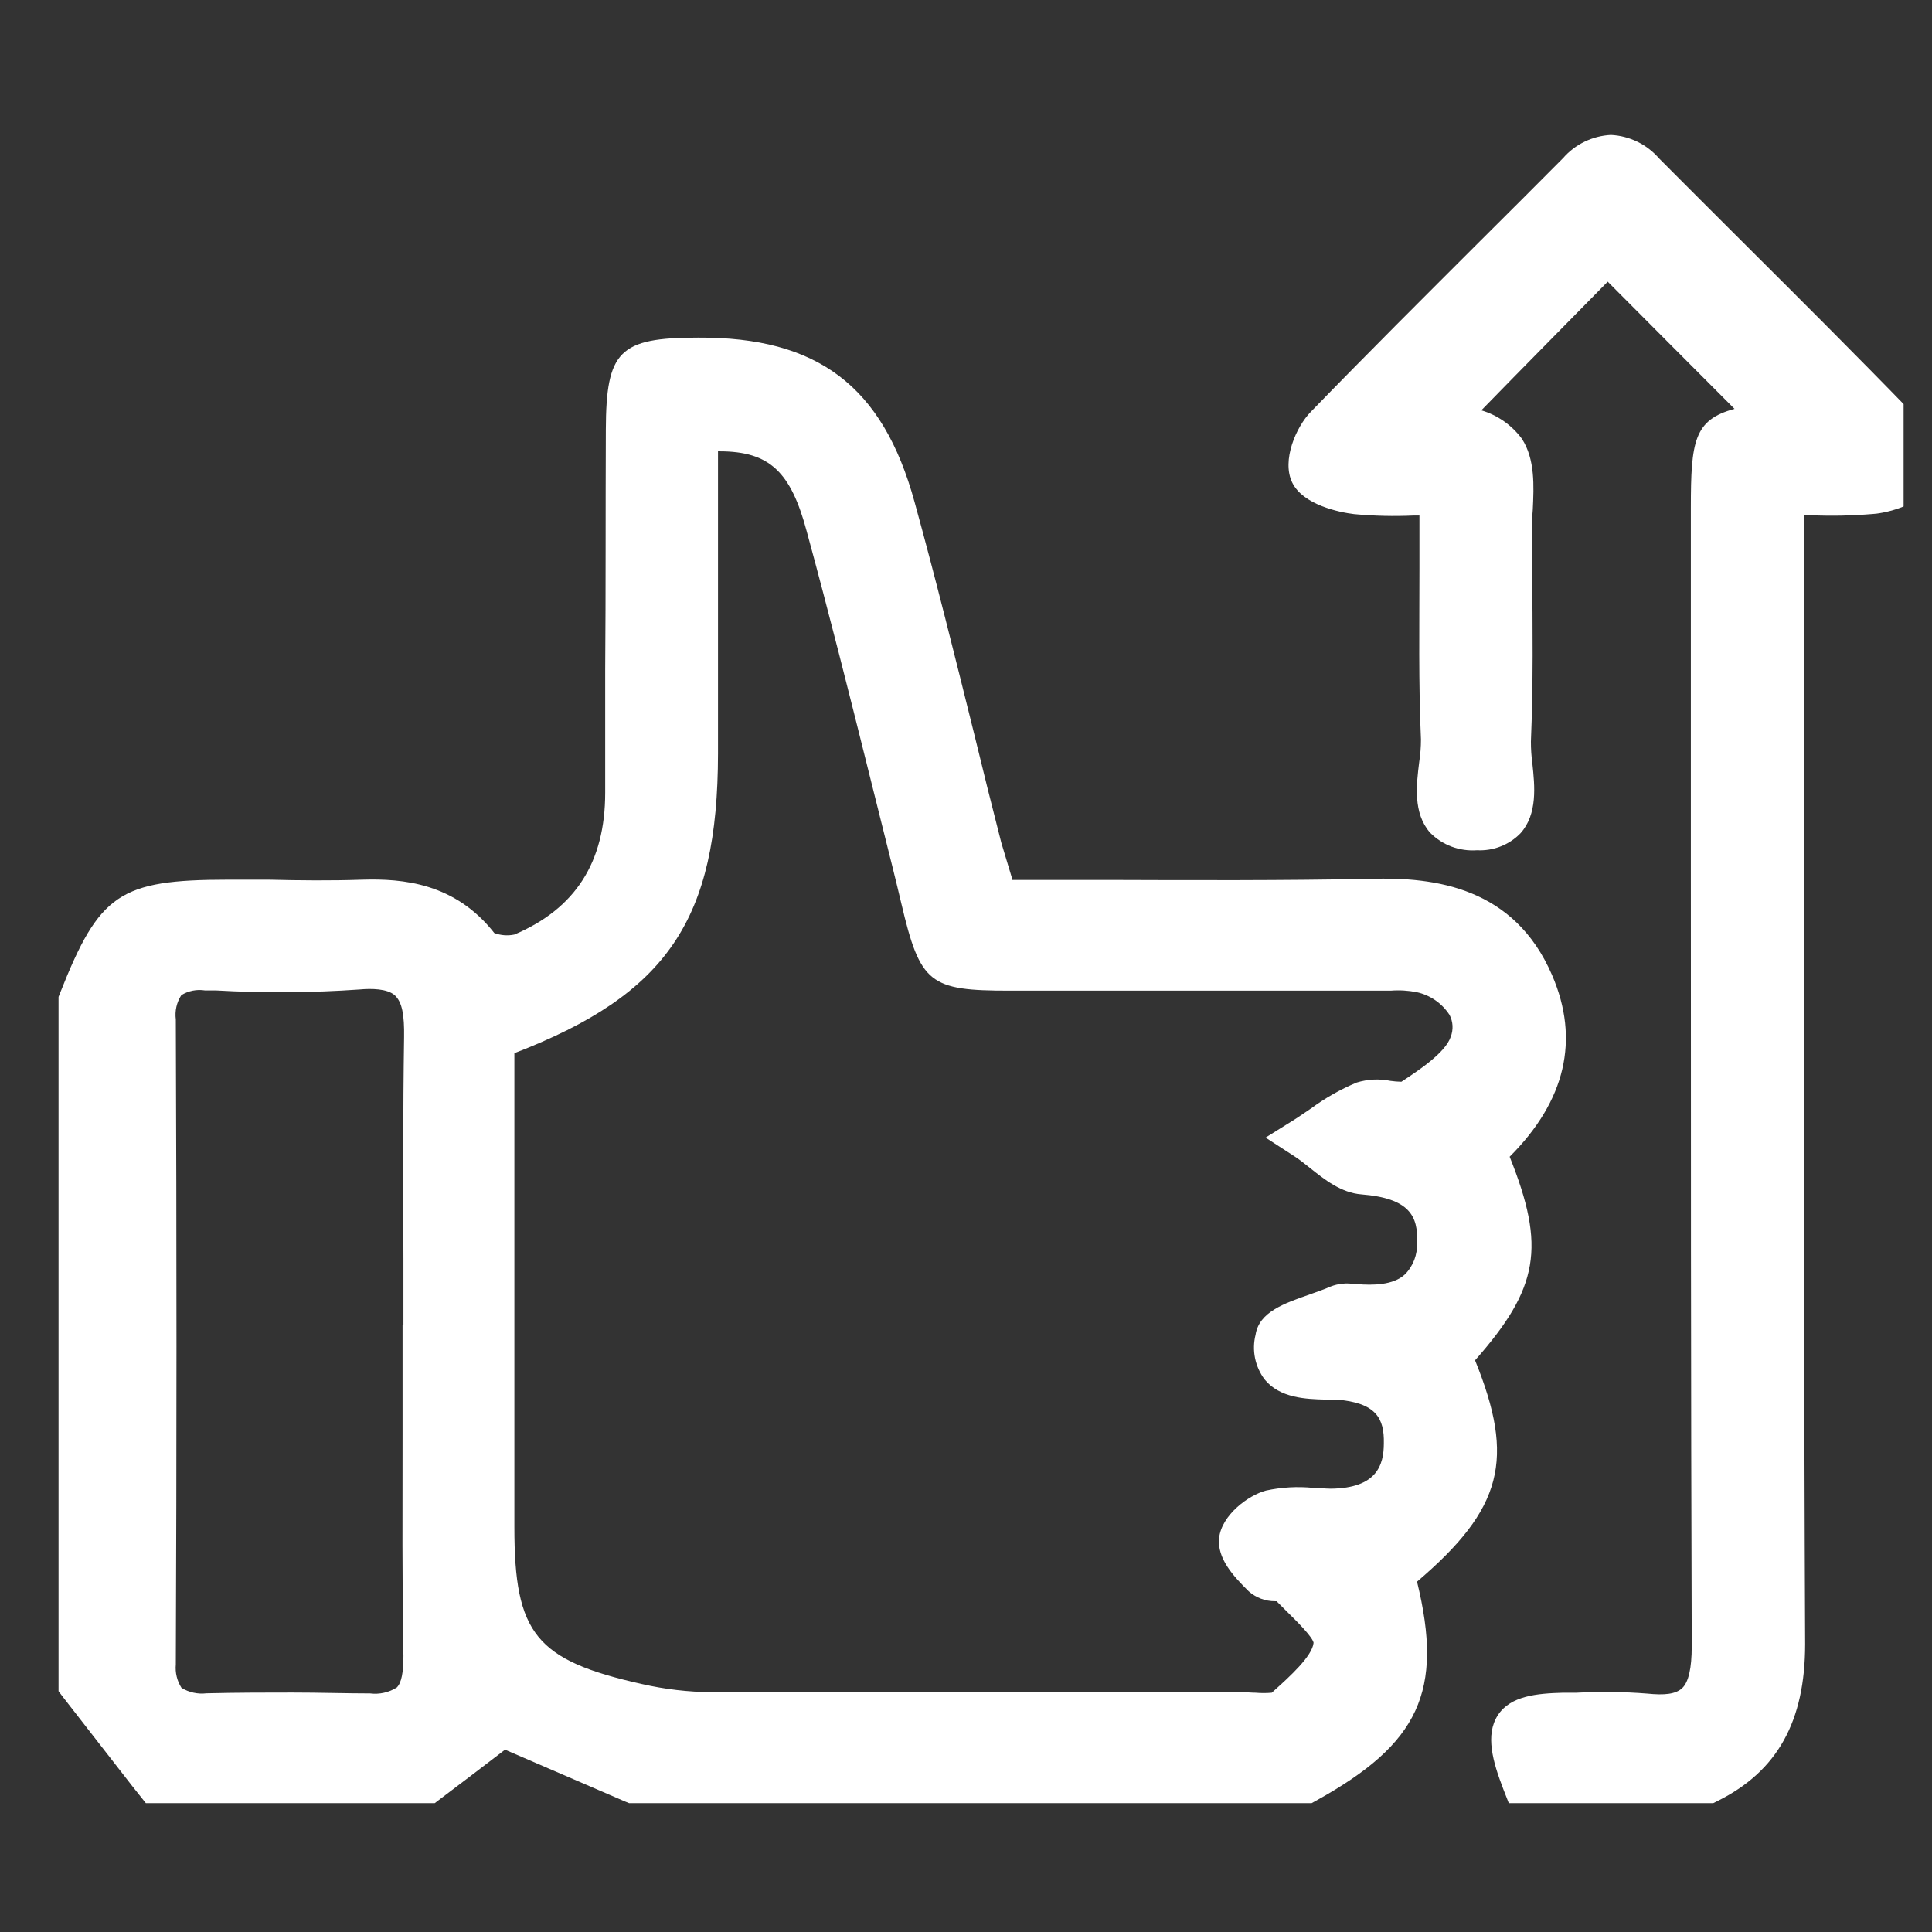
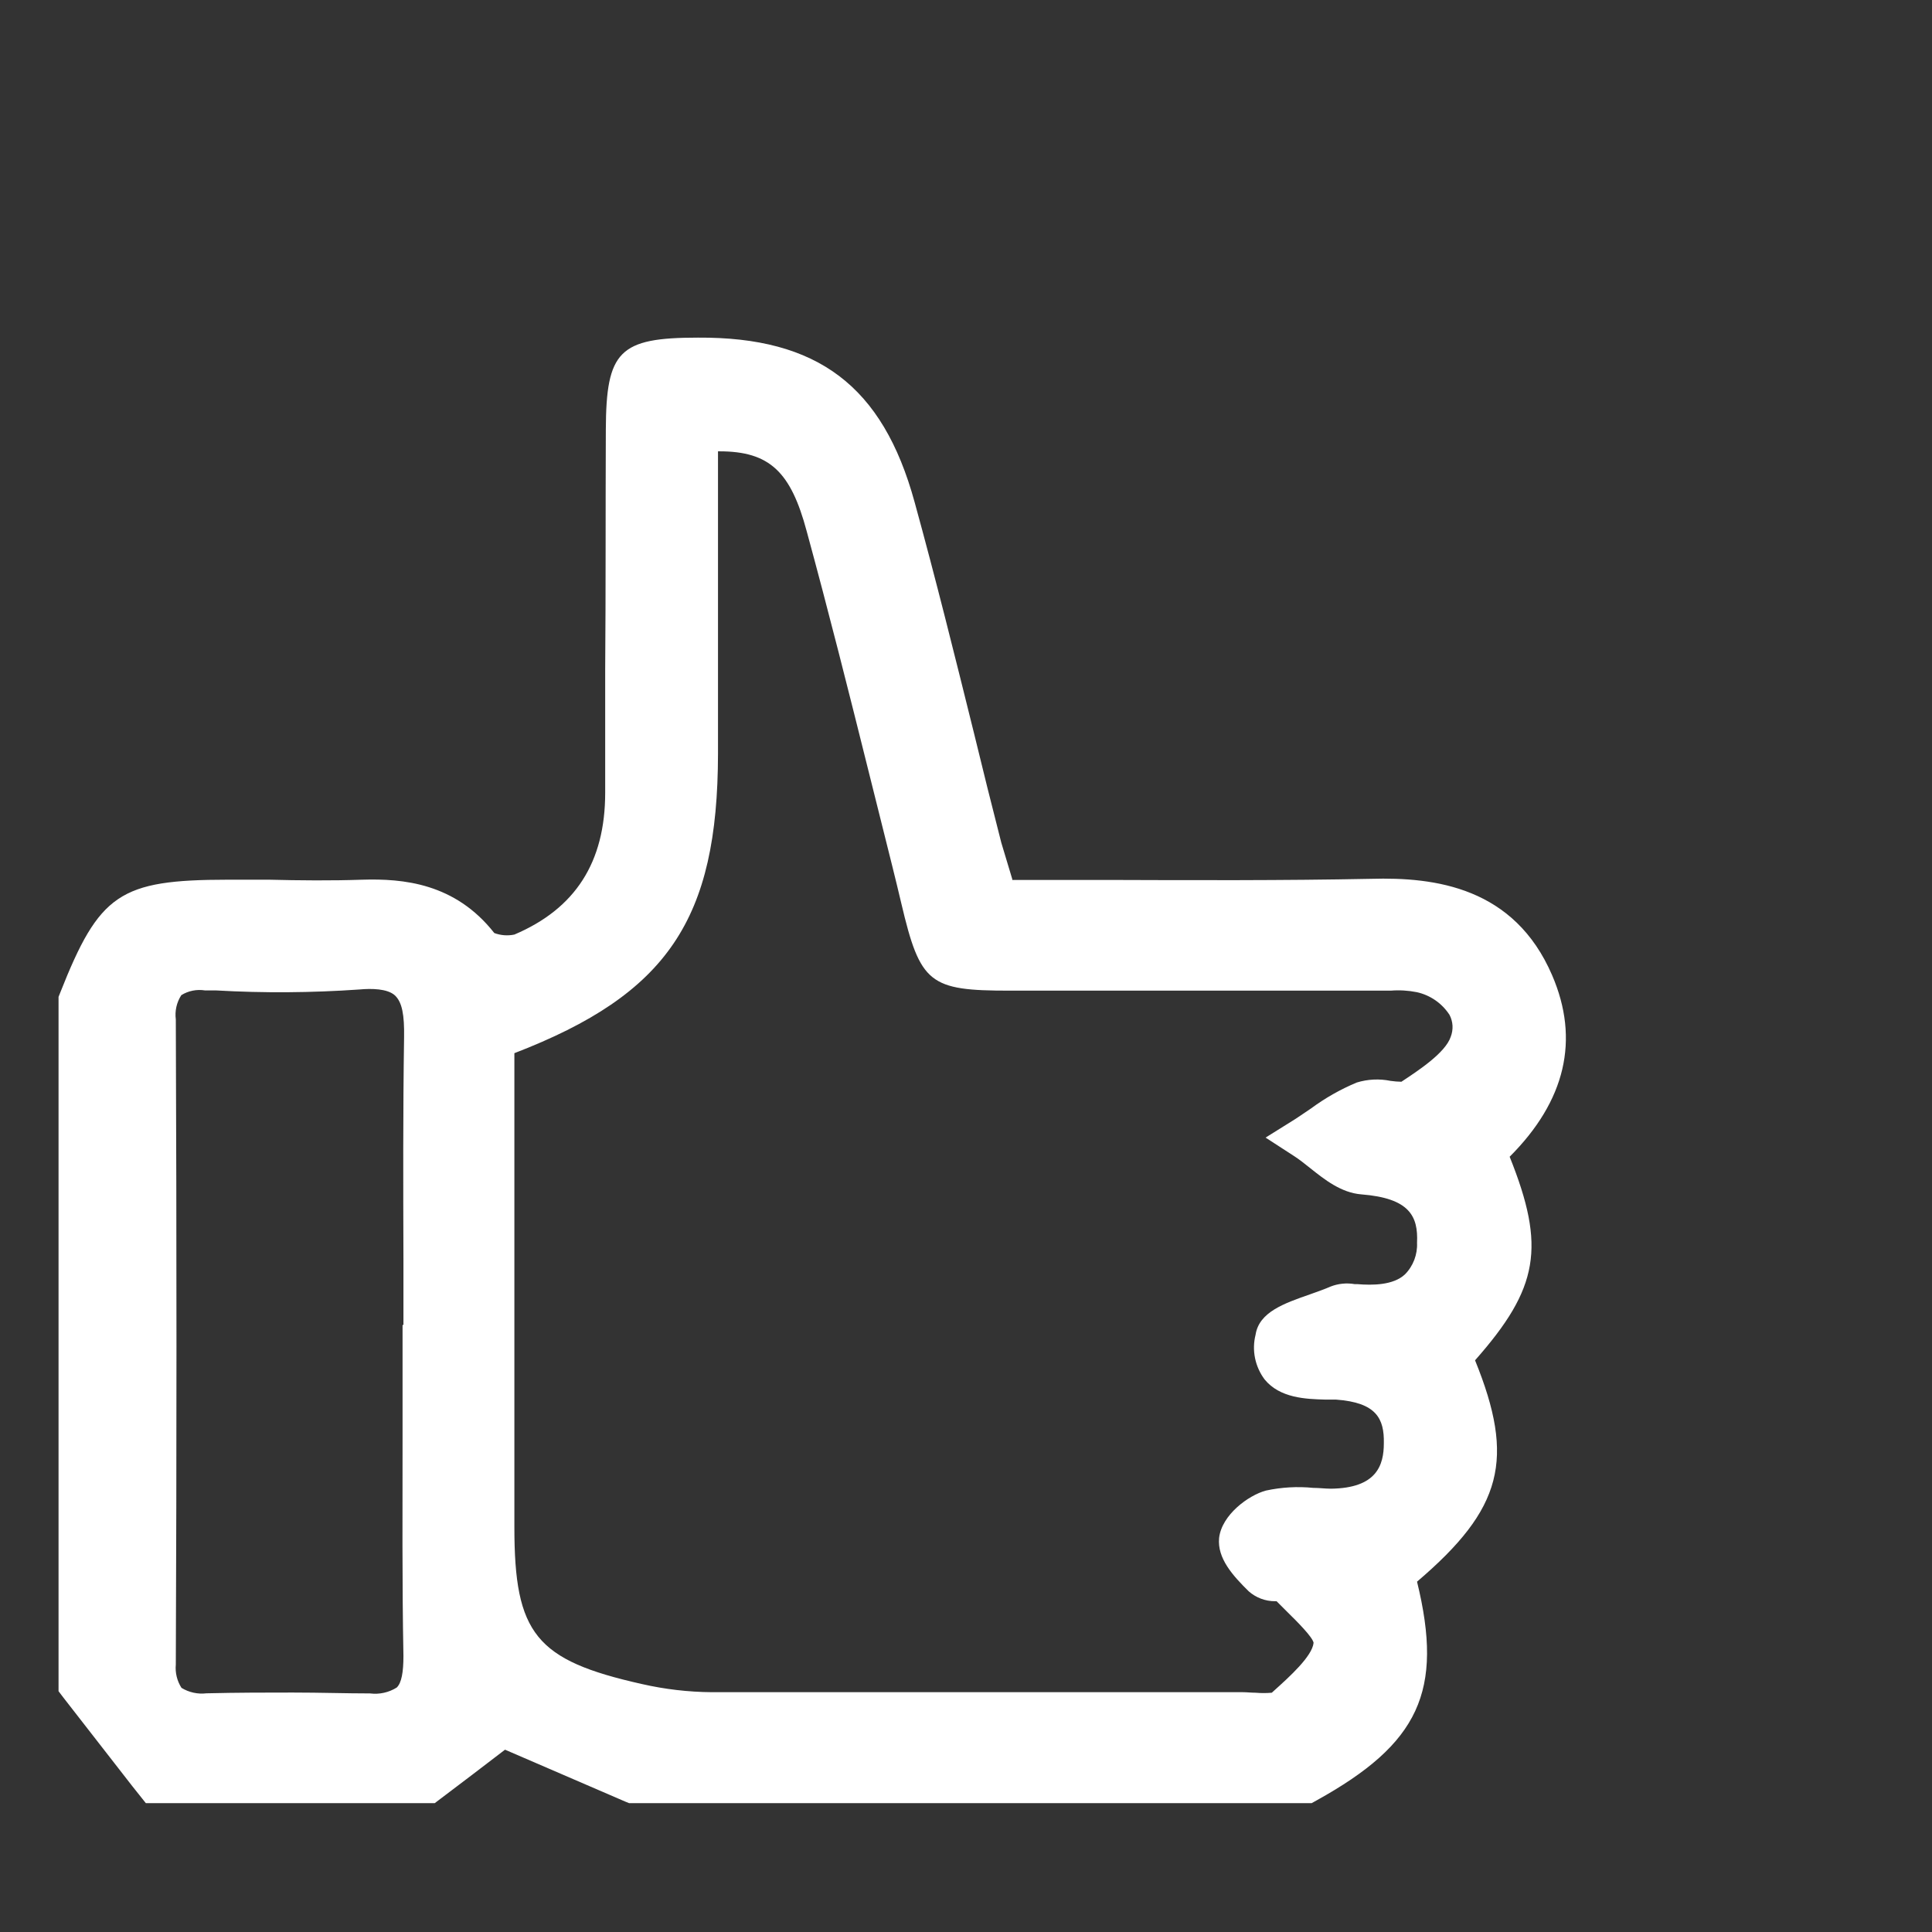
<svg xmlns="http://www.w3.org/2000/svg" width="33" height="33" viewBox="0 0 33 33" fill="none">
  <rect x="0" y="0" width="33" height="33" fill="#333333" stroke="none" />
  <g clip-path="url(#clip0_111_75)">
-     <path d="M32.651 7.042C31.72 6.082 30.76 5.125 29.83 4.198C29.332 3.701 28.835 3.205 28.339 2.707C28.236 2.588 28.11 2.49 27.968 2.421C27.826 2.352 27.671 2.312 27.514 2.305C27.358 2.313 27.206 2.352 27.066 2.42C26.926 2.487 26.801 2.583 26.699 2.7C26.23 3.173 25.758 3.643 25.285 4.114C24.331 5.067 23.343 6.051 22.389 7.035C22.143 7.286 21.887 7.862 22.072 8.242C22.256 8.623 22.877 8.751 23.128 8.781C23.469 8.813 23.81 8.821 24.152 8.805H24.245C24.245 9.109 24.245 9.409 24.245 9.705C24.245 10.715 24.228 11.67 24.271 12.631C24.271 12.76 24.261 12.889 24.241 13.017C24.193 13.405 24.133 13.887 24.427 14.223C24.531 14.328 24.656 14.409 24.794 14.461C24.932 14.512 25.08 14.534 25.227 14.523C25.365 14.53 25.503 14.509 25.631 14.458C25.76 14.408 25.876 14.331 25.972 14.232C26.265 13.904 26.215 13.425 26.174 13.041C26.157 12.918 26.149 12.793 26.149 12.668C26.19 11.69 26.179 10.699 26.17 9.739C26.17 9.506 26.17 9.275 26.17 9.042C26.17 8.934 26.17 8.82 26.181 8.705C26.2 8.302 26.222 7.845 25.995 7.495C25.823 7.262 25.579 7.091 25.302 7.009C26.028 6.263 26.768 5.518 27.461 4.811L28.419 5.773L29.627 6.984C28.936 7.171 28.881 7.534 28.881 8.673C28.881 9.025 28.881 9.374 28.881 9.724V10.249C28.881 11.74 28.881 13.231 28.881 14.722C28.881 19.115 28.881 23.654 28.896 28.122C28.896 28.494 28.842 28.736 28.73 28.837C28.619 28.938 28.432 28.958 28.136 28.928C27.734 28.896 27.33 28.892 26.927 28.913H26.701C26.254 28.925 25.799 28.964 25.583 29.299C25.367 29.635 25.497 30.09 25.678 30.561L25.771 30.799H29.264L29.342 30.76C30.361 30.252 30.833 29.4 30.833 28.082C30.812 23.503 30.814 18.848 30.818 14.348C30.818 12.756 30.818 11.165 30.818 9.575V8.801H30.945C31.292 8.816 31.64 8.808 31.986 8.779C32.078 8.779 32.875 8.671 32.993 8.19C33.027 7.986 33.014 7.776 32.955 7.577C32.896 7.378 32.792 7.195 32.651 7.042Z" fill="white" />
    <path d="M25.786 19.758C26.742 18.802 26.986 17.758 26.511 16.657C25.864 15.156 24.517 14.979 23.417 15.011C21.926 15.041 20.383 15.035 18.9 15.03C18.365 15.03 17.828 15.03 17.29 15.03V15.015C17.225 14.799 17.163 14.594 17.103 14.394C16.944 13.773 16.788 13.149 16.636 12.521C16.315 11.226 15.983 9.886 15.622 8.576C15.078 6.591 13.963 5.754 11.921 5.767C10.575 5.767 10.353 5.995 10.348 7.342C10.342 8.69 10.348 10.074 10.337 11.442V13.541C10.337 14.728 9.828 15.52 8.786 15.963C8.672 15.987 8.553 15.978 8.443 15.937C7.772 15.082 6.882 15.005 6.186 15.026C5.661 15.044 5.12 15.039 4.597 15.026H3.887C2.044 15.028 1.697 15.263 1.026 16.962L1 17.027V28.887L1.078 28.99L2.26 30.509L2.491 30.799H7.426L7.526 30.723C7.879 30.457 8.233 30.188 8.626 29.886L8.654 29.898L10.674 30.77L10.745 30.799H22.404L22.487 30.753C24.237 29.784 24.662 28.889 24.204 27.016C25.669 25.768 25.881 24.925 25.195 23.235C26.285 22.001 26.405 21.301 25.786 19.758ZM22.431 25.414C22.161 25.387 21.888 25.403 21.623 25.46C21.325 25.54 20.868 25.874 20.823 26.271C20.79 26.616 21.054 26.91 21.328 27.18C21.453 27.29 21.613 27.351 21.779 27.35H21.805L22.001 27.546C22.148 27.691 22.42 27.961 22.437 28.06C22.415 28.289 22.025 28.641 21.766 28.874L21.723 28.913C21.631 28.921 21.538 28.921 21.446 28.913C21.371 28.913 21.298 28.904 21.23 28.904C18.276 28.904 15.221 28.904 12.161 28.904C11.757 28.901 11.355 28.854 10.961 28.764C9.151 28.358 8.786 27.907 8.786 26.086V17.989C11.408 16.979 12.26 15.702 12.264 12.872C12.264 11.642 12.264 10.414 12.264 9.187V7.709H12.288C13.149 7.709 13.508 8.062 13.779 9.074C14.152 10.44 14.504 11.841 14.841 13.194C14.973 13.727 15.106 14.259 15.24 14.791C15.301 15.035 15.352 15.248 15.395 15.43C15.719 16.806 15.877 16.921 17.247 16.921C17.433 16.921 17.661 16.921 17.922 16.921C19.088 16.921 20.275 16.921 21.421 16.921C22.137 16.921 22.853 16.921 23.568 16.921H23.755C23.904 16.909 24.054 16.918 24.2 16.947C24.43 16.998 24.631 17.137 24.759 17.335C24.789 17.392 24.806 17.455 24.81 17.519C24.813 17.583 24.803 17.648 24.78 17.708C24.688 17.985 24.221 18.289 23.937 18.477C23.875 18.476 23.813 18.471 23.751 18.462C23.56 18.423 23.362 18.433 23.175 18.49C22.897 18.606 22.635 18.755 22.392 18.934C22.301 18.997 22.206 19.059 22.115 19.12L21.617 19.431L22.109 19.75C22.193 19.804 22.282 19.875 22.376 19.95C22.625 20.149 22.909 20.374 23.255 20.401C24.075 20.466 24.226 20.773 24.204 21.228C24.209 21.328 24.192 21.427 24.157 21.52C24.121 21.613 24.067 21.698 23.997 21.768C23.797 21.955 23.438 21.955 23.184 21.934H23.14C23.001 21.91 22.859 21.924 22.728 21.975C22.631 22.018 22.508 22.061 22.377 22.108C21.928 22.264 21.505 22.413 21.446 22.799C21.413 22.93 21.41 23.066 21.437 23.198C21.464 23.329 21.52 23.454 21.6 23.561C21.861 23.882 22.307 23.897 22.633 23.906H22.819C23.511 23.956 23.645 24.232 23.637 24.651C23.637 25.024 23.518 25.419 22.732 25.428C22.627 25.427 22.528 25.414 22.431 25.414ZM6.891 21.5C6.891 21.873 6.891 22.245 6.891 22.631H6.876V23.004C6.876 23.501 6.876 24.003 6.876 24.512C6.876 25.749 6.867 27.027 6.891 28.285C6.891 28.561 6.859 28.744 6.777 28.824C6.642 28.909 6.481 28.945 6.322 28.925C5.905 28.925 5.475 28.91 4.999 28.91C4.556 28.91 4.067 28.91 3.527 28.923C3.378 28.941 3.228 28.908 3.1 28.83C3.024 28.711 2.99 28.571 3.003 28.431C3.018 24.855 3.018 21.148 3.003 17.413C2.984 17.268 3.017 17.121 3.097 16.998C3.217 16.923 3.361 16.895 3.501 16.917H3.687C4.504 16.964 5.324 16.958 6.14 16.901C6.345 16.882 6.617 16.886 6.744 17.001C6.87 17.117 6.908 17.339 6.902 17.717C6.883 18.975 6.887 20.253 6.891 21.5Z" fill="white" />
  </g>
  <defs>
    <clipPath id="clip0_111_75">
      <rect width="32" height="32" fill="white" transform="translate(0.515 0.305)" />
    </clipPath>
  </defs>
</svg>